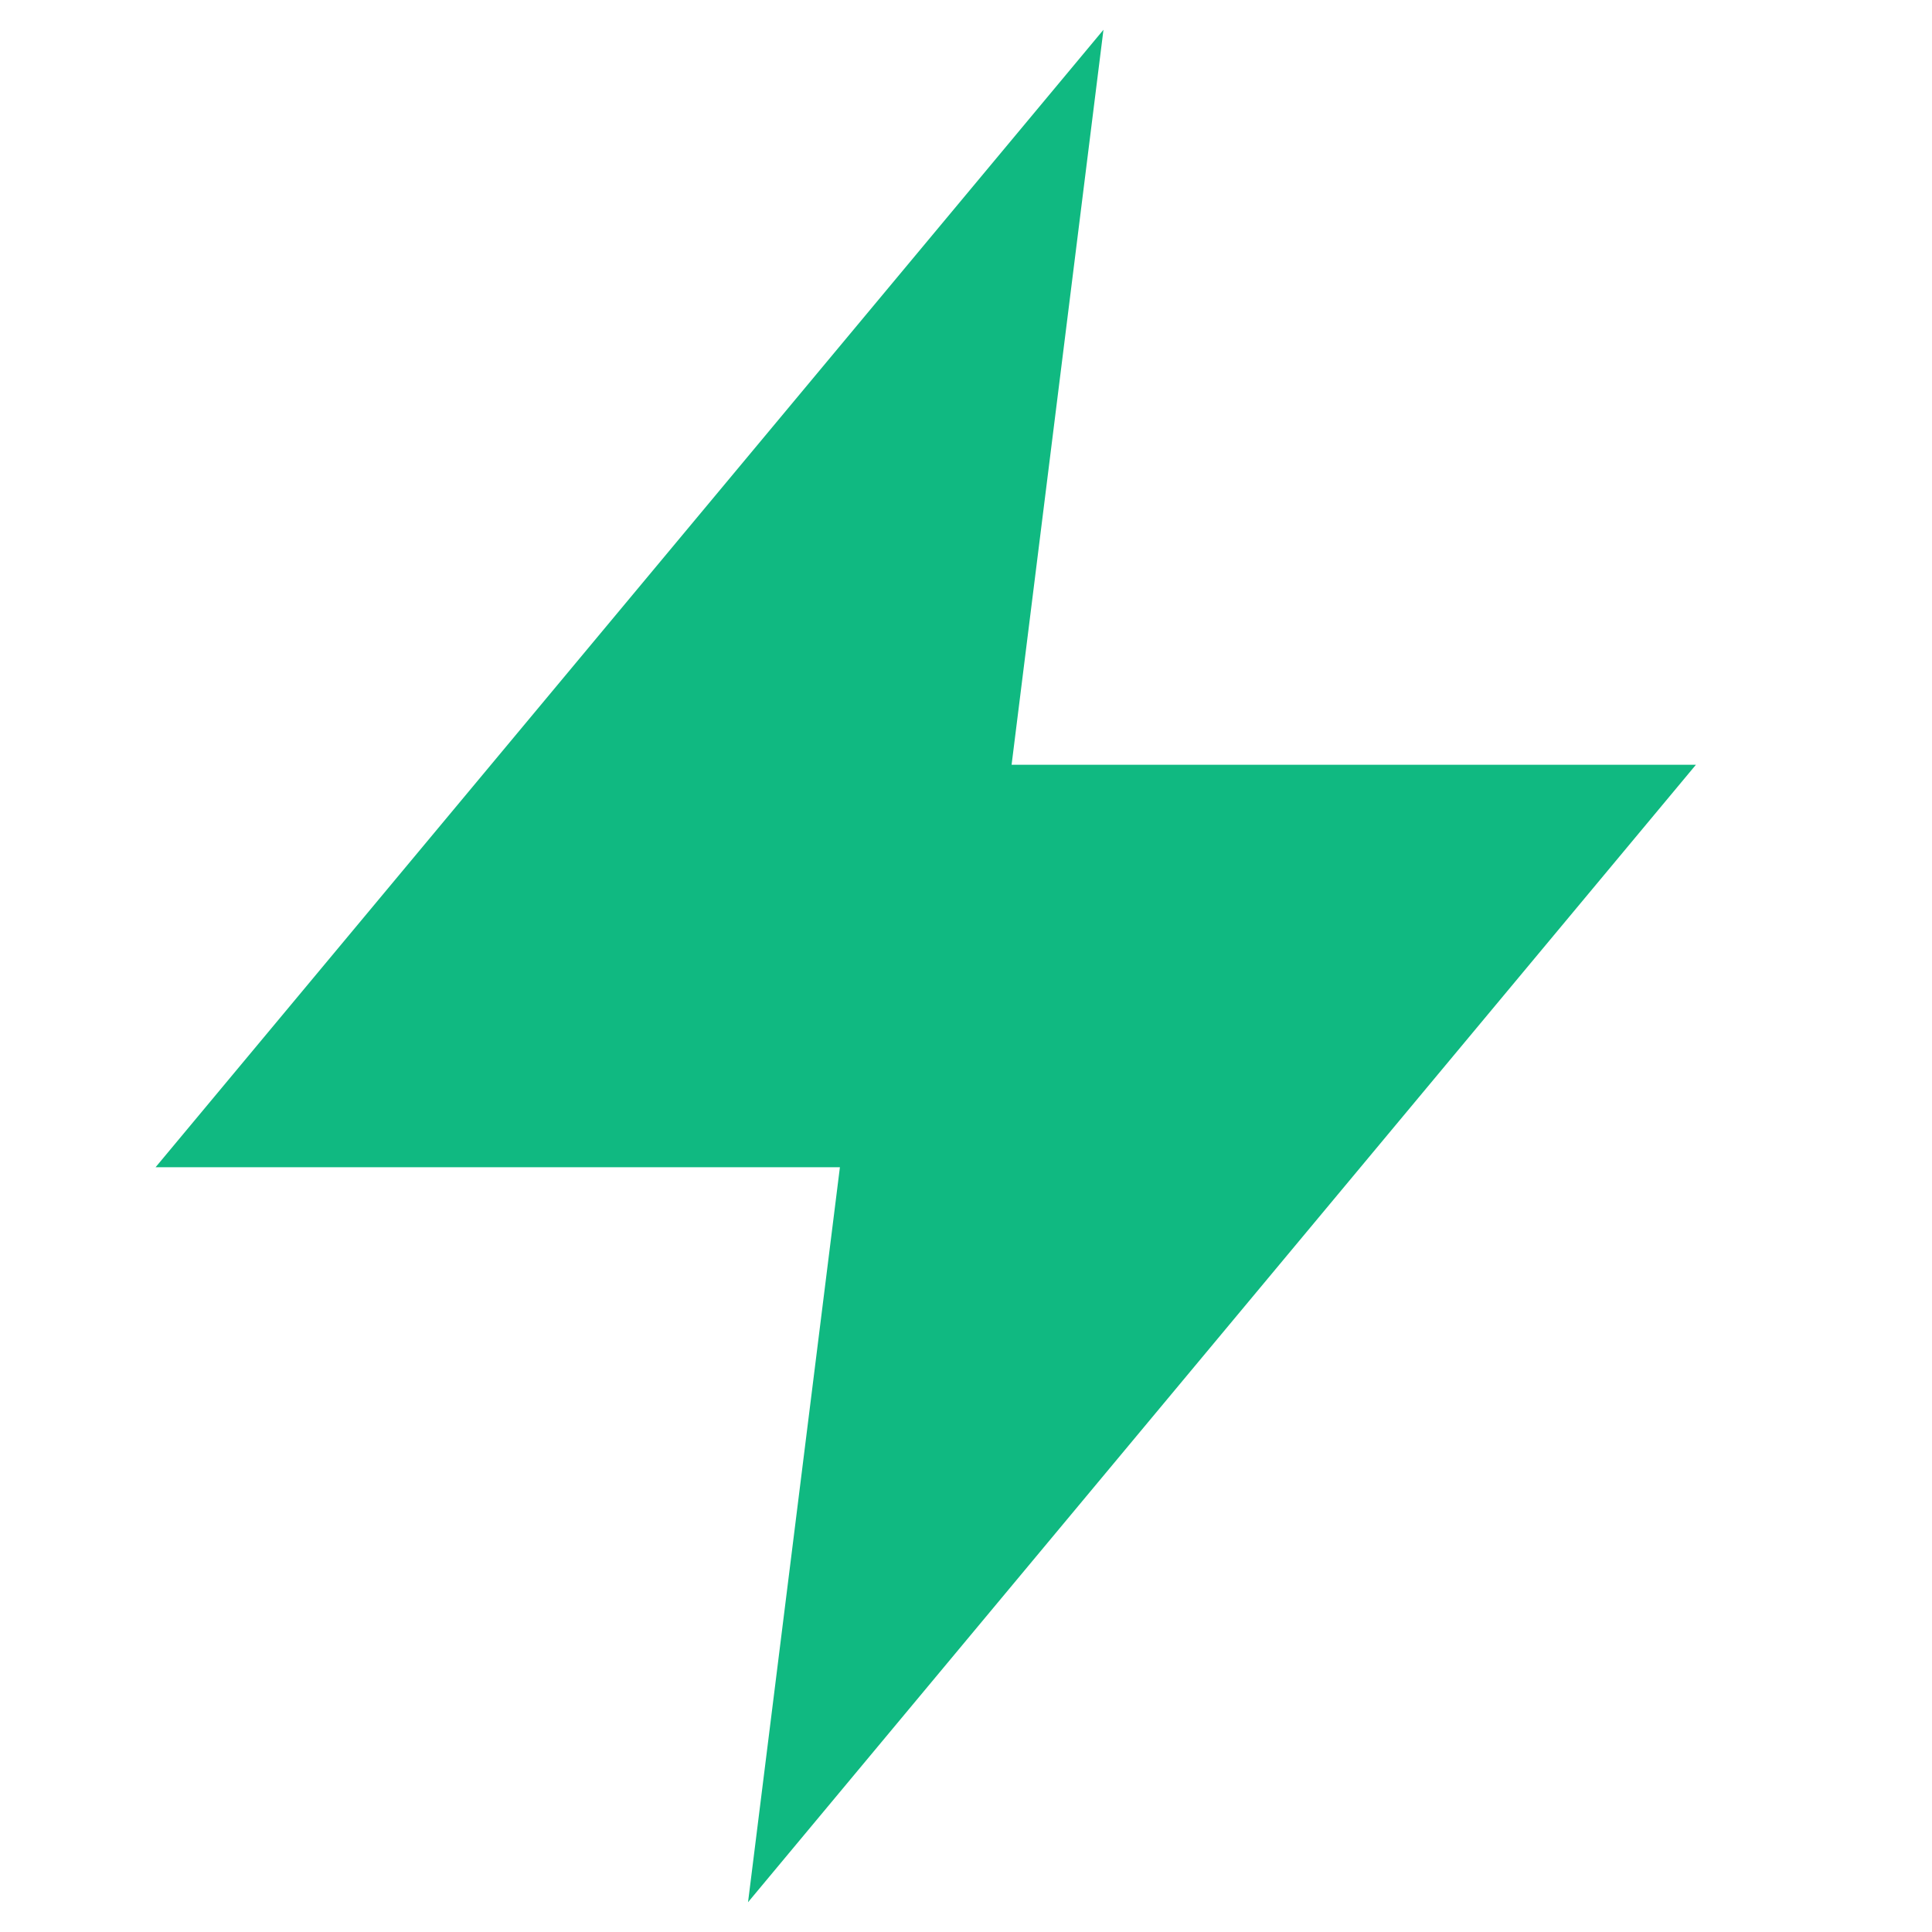
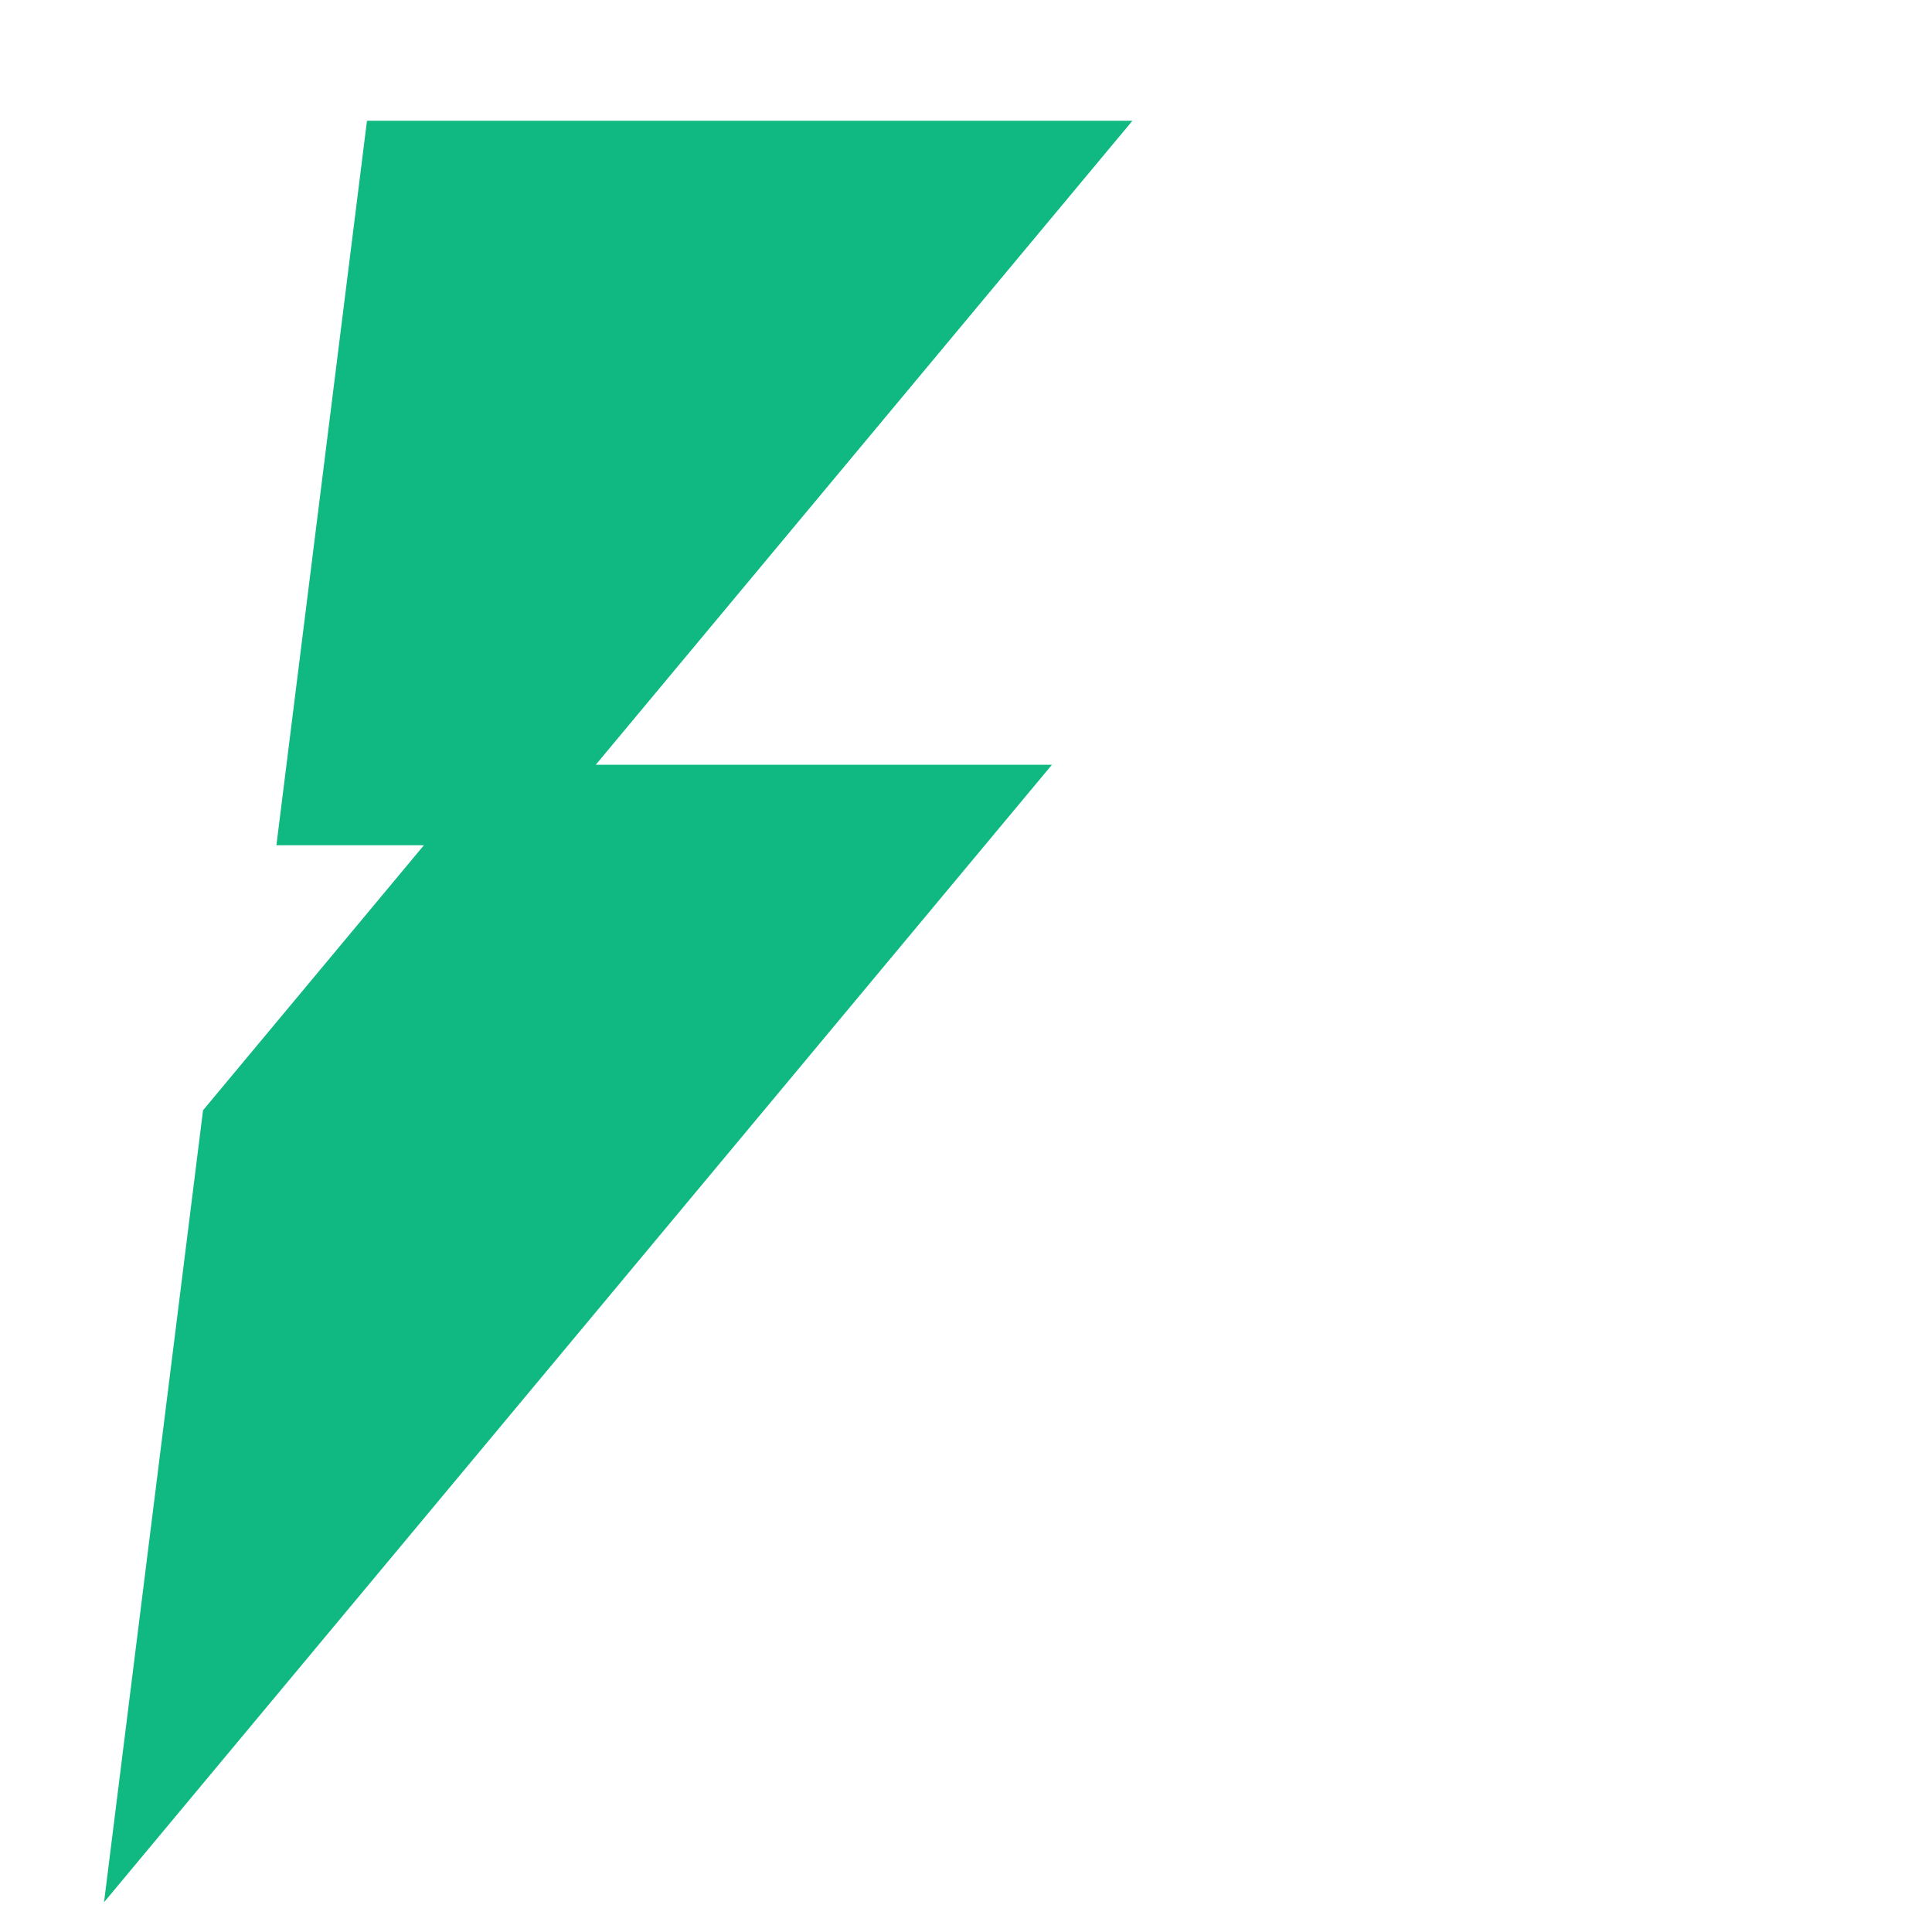
<svg xmlns="http://www.w3.org/2000/svg" version="1.1" width="24" height="24">
  <svg classname="w-7 h-7" viewBox="0 0 24 24" fill="none">
-     <path d="M13 2L3 14h8l-1 8 10-12h-8l1-8z" fill="#10b981" stroke="#10b981" strokewidth="1.5" />
+     <path d="M13 2L3 14l-1 8 10-12h-8l1-8z" fill="#10b981" stroke="#10b981" strokewidth="1.5" />
  </svg>
  <style>@media (prefers-color-scheme: light) { :root { filter: none; } }
@media (prefers-color-scheme: dark) { :root { filter: none; } }
</style>
</svg>